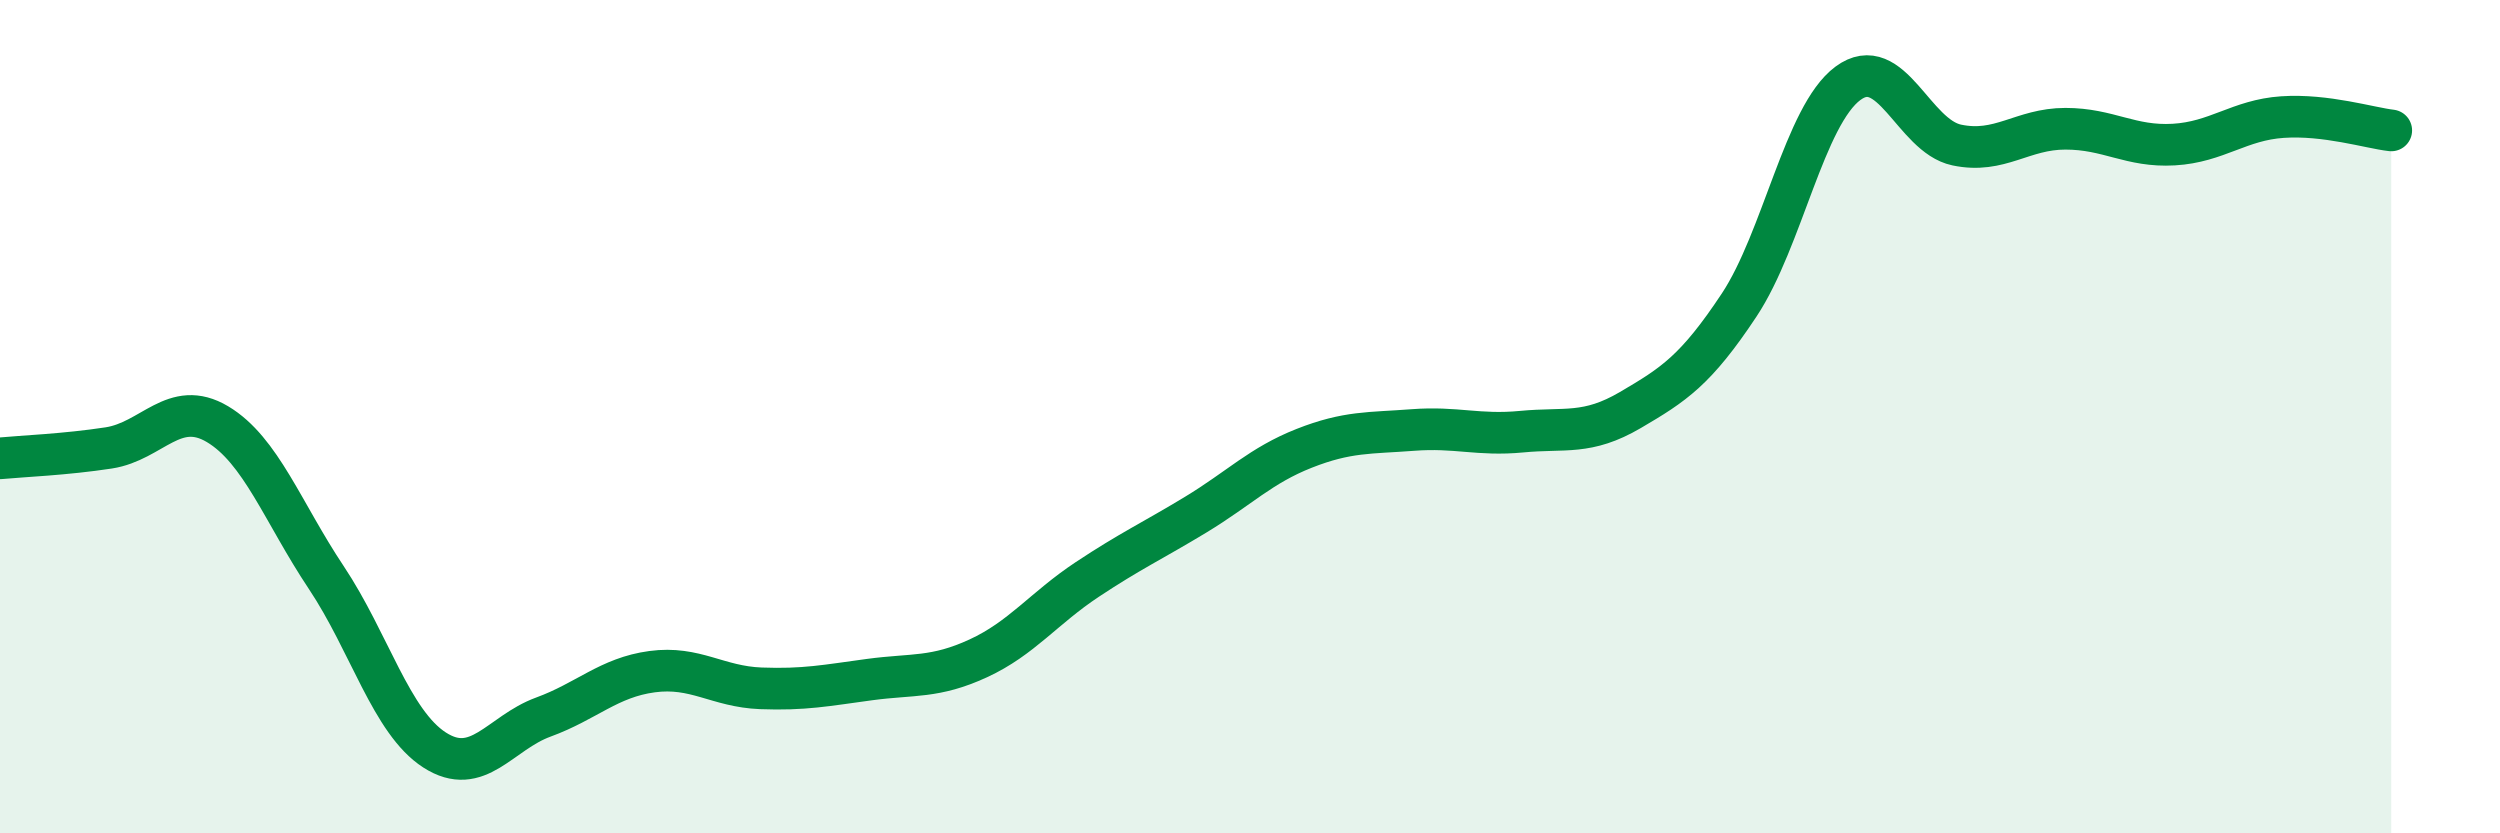
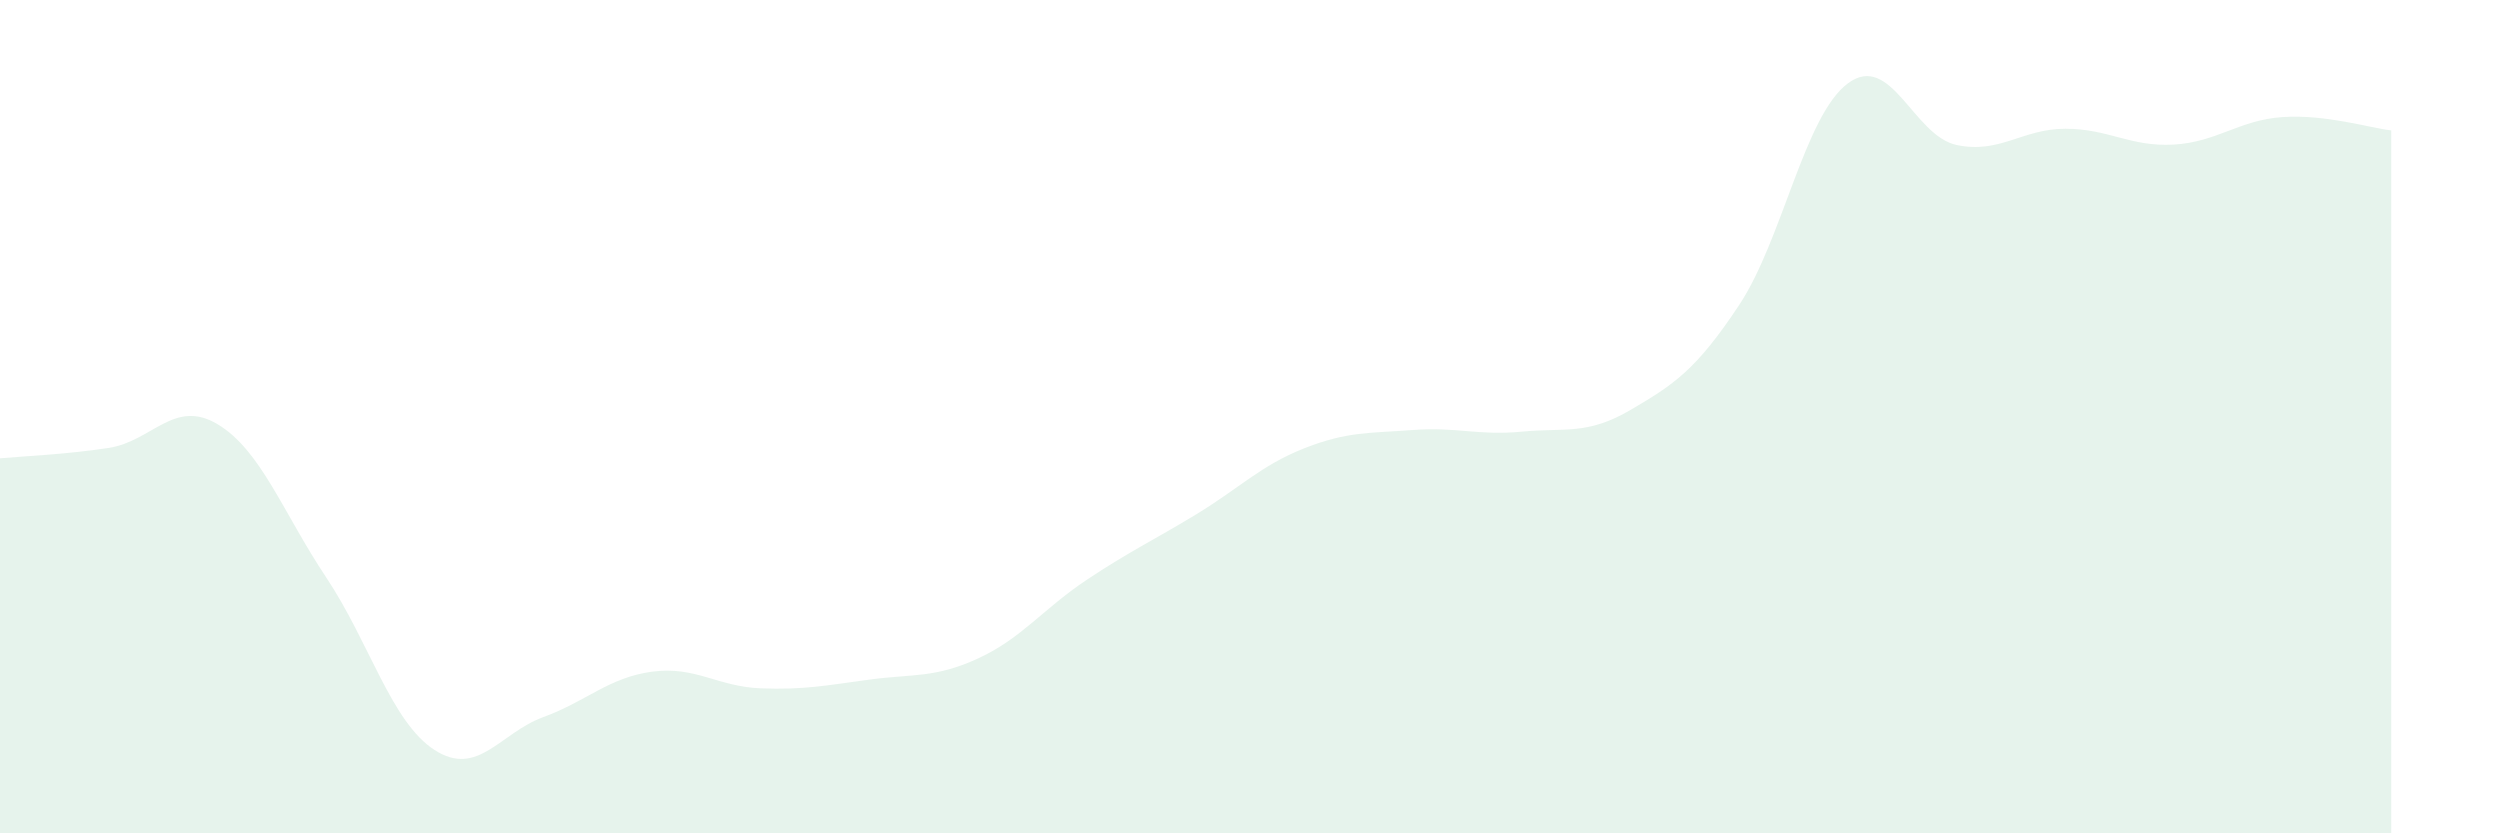
<svg xmlns="http://www.w3.org/2000/svg" width="60" height="20" viewBox="0 0 60 20">
  <path d="M 0,11 C 0.52,10.95 1.57,10.91 2.61,10.75 C 3.65,10.59 4.18,9.56 5.22,10.18 C 6.26,10.8 6.79,12.3 7.83,13.86 C 8.87,15.42 9.39,17.33 10.43,18 C 11.47,18.67 12,17.59 13.04,17.21 C 14.08,16.83 14.61,16.26 15.65,16.12 C 16.69,15.98 17.22,16.48 18.26,16.52 C 19.3,16.56 19.83,16.45 20.87,16.31 C 21.91,16.17 22.44,16.28 23.48,15.8 C 24.52,15.32 25.05,14.6 26.09,13.91 C 27.13,13.22 27.66,12.98 28.7,12.35 C 29.74,11.72 30.26,11.17 31.3,10.76 C 32.34,10.35 32.87,10.4 33.91,10.32 C 34.95,10.24 35.48,10.46 36.52,10.36 C 37.56,10.26 38.09,10.45 39.13,9.84 C 40.17,9.23 40.7,8.89 41.74,7.32 C 42.78,5.75 43.31,2.77 44.35,2 C 45.39,1.23 45.92,3.26 46.96,3.48 C 48,3.7 48.53,3.09 49.57,3.09 C 50.61,3.09 51.13,3.53 52.17,3.47 C 53.21,3.41 53.74,2.88 54.78,2.81 C 55.82,2.74 56.87,3.07 57.39,3.13L57.39 20L0 20Z" fill="#008740" opacity="0.1" stroke-linecap="round" stroke-linejoin="round" />
-   <path d="M 0,11 C 0.52,10.95 1.57,10.91 2.61,10.75 C 3.65,10.59 4.18,9.56 5.22,10.18 C 6.26,10.8 6.79,12.3 7.83,13.86 C 8.87,15.42 9.39,17.33 10.43,18 C 11.47,18.67 12,17.59 13.04,17.21 C 14.08,16.83 14.61,16.26 15.65,16.12 C 16.69,15.98 17.22,16.48 18.26,16.52 C 19.3,16.56 19.83,16.45 20.87,16.31 C 21.91,16.17 22.44,16.28 23.48,15.8 C 24.52,15.32 25.05,14.6 26.09,13.91 C 27.13,13.22 27.66,12.98 28.7,12.35 C 29.74,11.72 30.26,11.17 31.3,10.76 C 32.34,10.35 32.87,10.4 33.91,10.32 C 34.95,10.24 35.48,10.46 36.52,10.36 C 37.56,10.26 38.09,10.45 39.13,9.84 C 40.17,9.23 40.7,8.89 41.74,7.32 C 42.78,5.75 43.31,2.77 44.35,2 C 45.39,1.23 45.92,3.26 46.96,3.48 C 48,3.7 48.53,3.09 49.57,3.09 C 50.61,3.09 51.13,3.53 52.17,3.47 C 53.21,3.41 53.74,2.88 54.78,2.81 C 55.82,2.74 56.87,3.07 57.39,3.13" stroke="#008740" stroke-width="1" fill="none" stroke-linecap="round" stroke-linejoin="round" />
</svg>